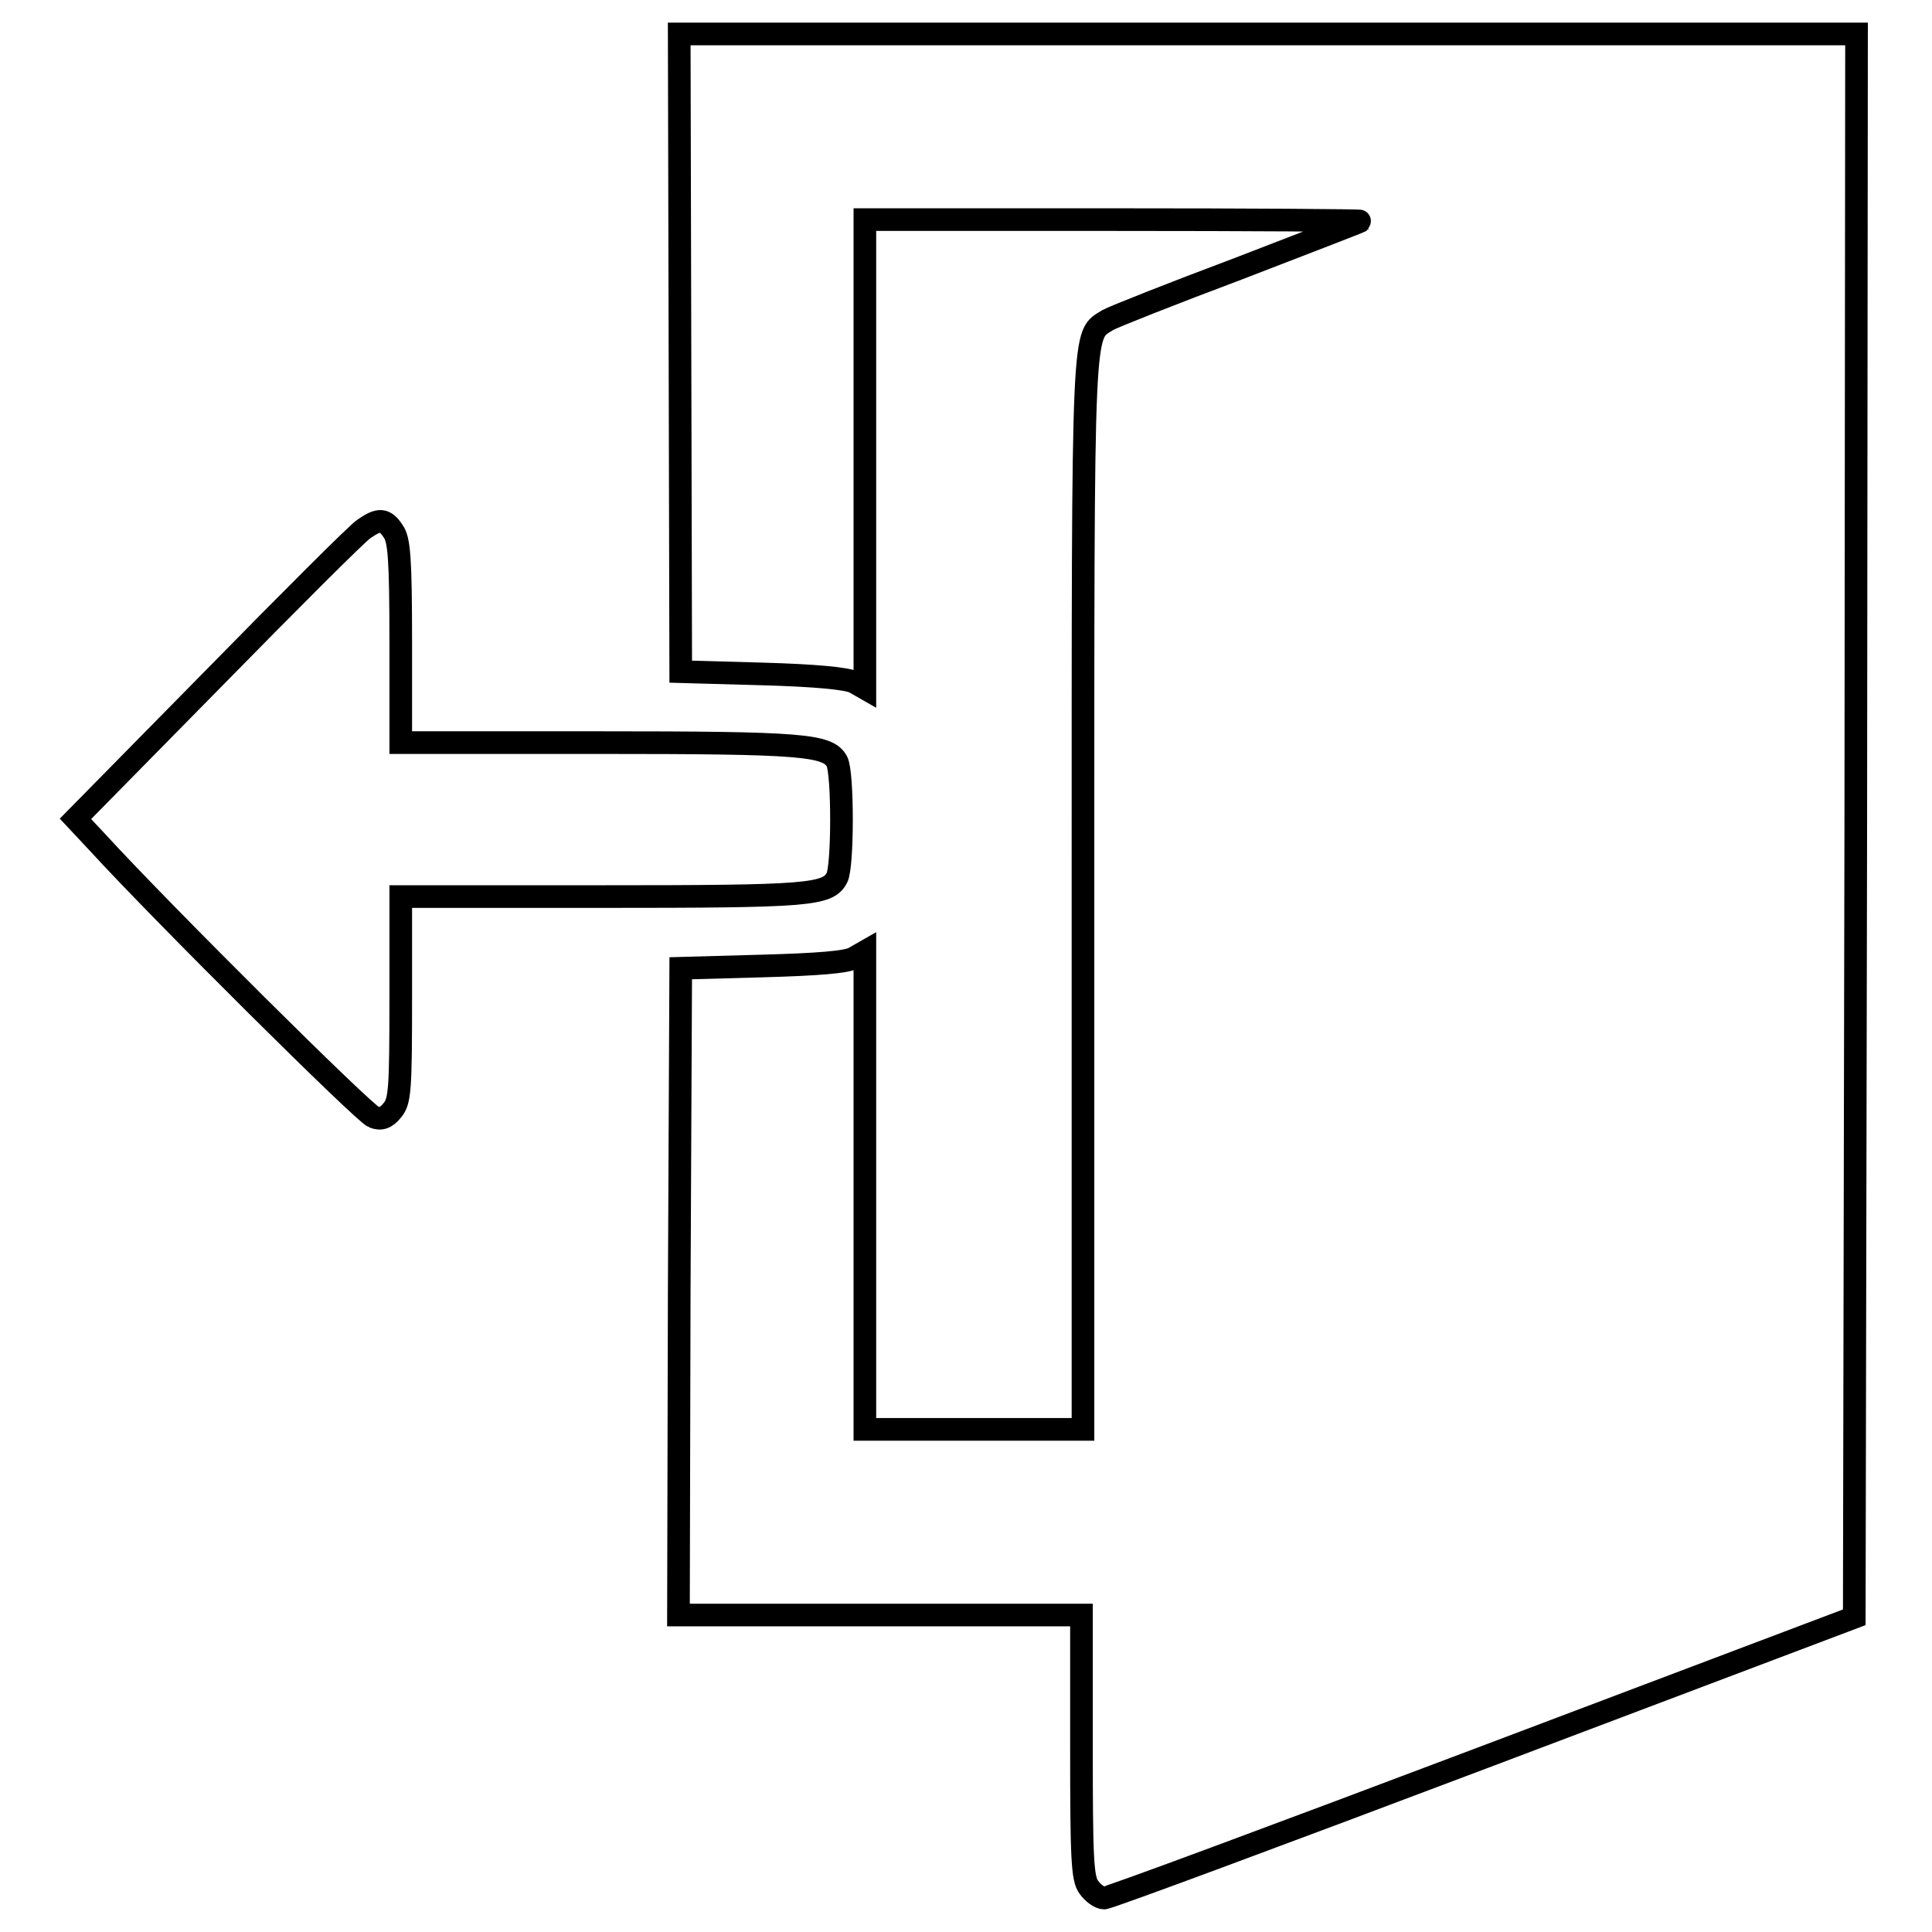
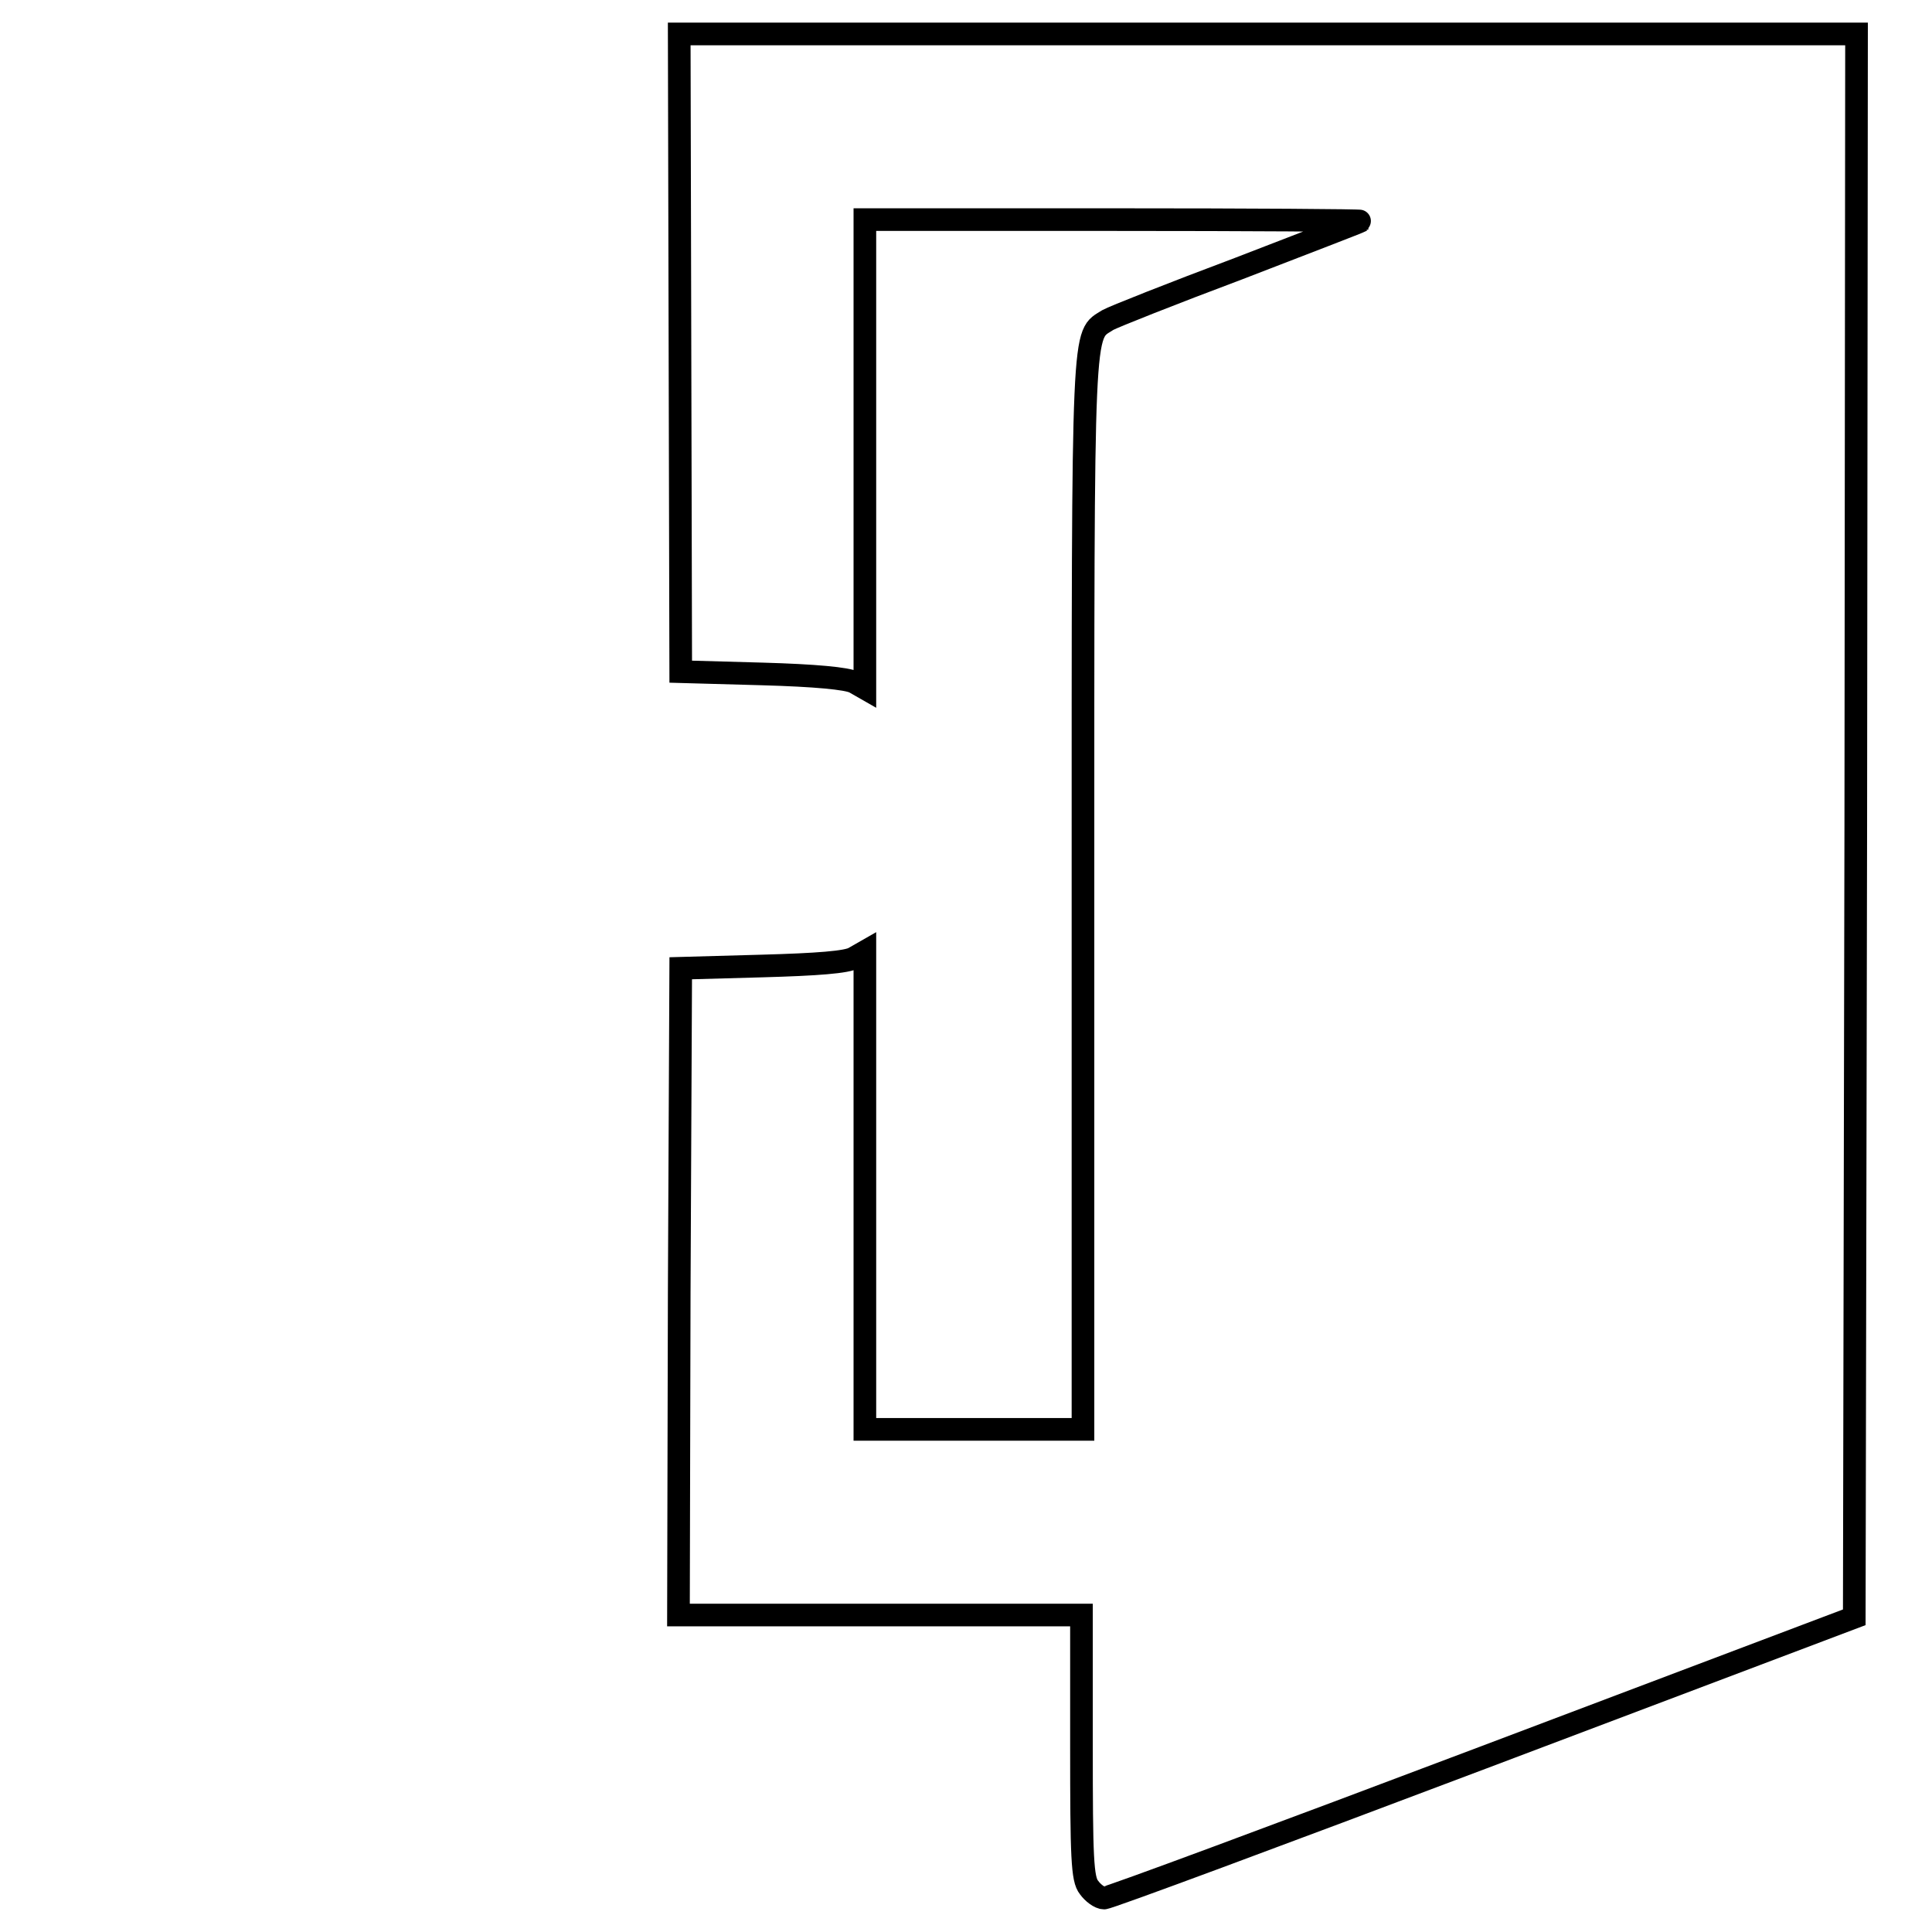
<svg xmlns="http://www.w3.org/2000/svg" version="1.1" x="0px" y="0px" viewBox="0 0 256 256" enable-background="new 0 0 256 256" xml:space="preserve">
  <g>
    <g>
      <g>
        <path stroke-width="3" fill-opacity="0" stroke="#000000" d="M90.1,46.7L90.2,89l10.8,0.3c7.1,0.2,11.2,0.6,12.2,1.1l1.4,0.8V60.1v-31h33c18.1,0,32.8,0.1,32.7,0.2c-0.1,0.1-7.4,2.9-16.2,6.3c-8.8,3.3-16.6,6.4-17.3,6.8c-3.4,2.2-3.3-1.2-3.3,76v71H129h-14.4v-31.6v-31.7l-1.4,0.8c-0.9,0.6-5,0.9-12.2,1.1l-10.8,0.3l-0.2,42.9L89.9,214h26.7h26.7v17.4c0,14.7,0.1,17.6,1,18.7c0.5,0.7,1.4,1.4,2,1.4s23.2-8.4,50.2-18.6l49.2-18.6l0.2-104.9L246,4.5h-78h-78L90.1,46.7z" />
-         <path stroke-width="3" fill-opacity="0" stroke="#000000" d="M48.2,70.1c-0.9,0.6-9.8,9.5-19.8,19.7L10,108.5l2.9,3.1c8.7,9.5,35.4,36,36.6,36.4c1,0.4,1.7,0.1,2.5-0.9c1-1.2,1.1-2.8,1.1-14.8v-13.5h26.7c27.4,0,29.9-0.2,31.1-2.5c0.8-1.5,0.8-13.9,0-15.4c-1.2-2.2-4.5-2.5-31.5-2.5H53.1V85.1c0-11.1-0.2-13.6-1-14.7C51,68.7,50.2,68.7,48.2,70.1z" />
      </g>
    </g>
  </g>
</svg>